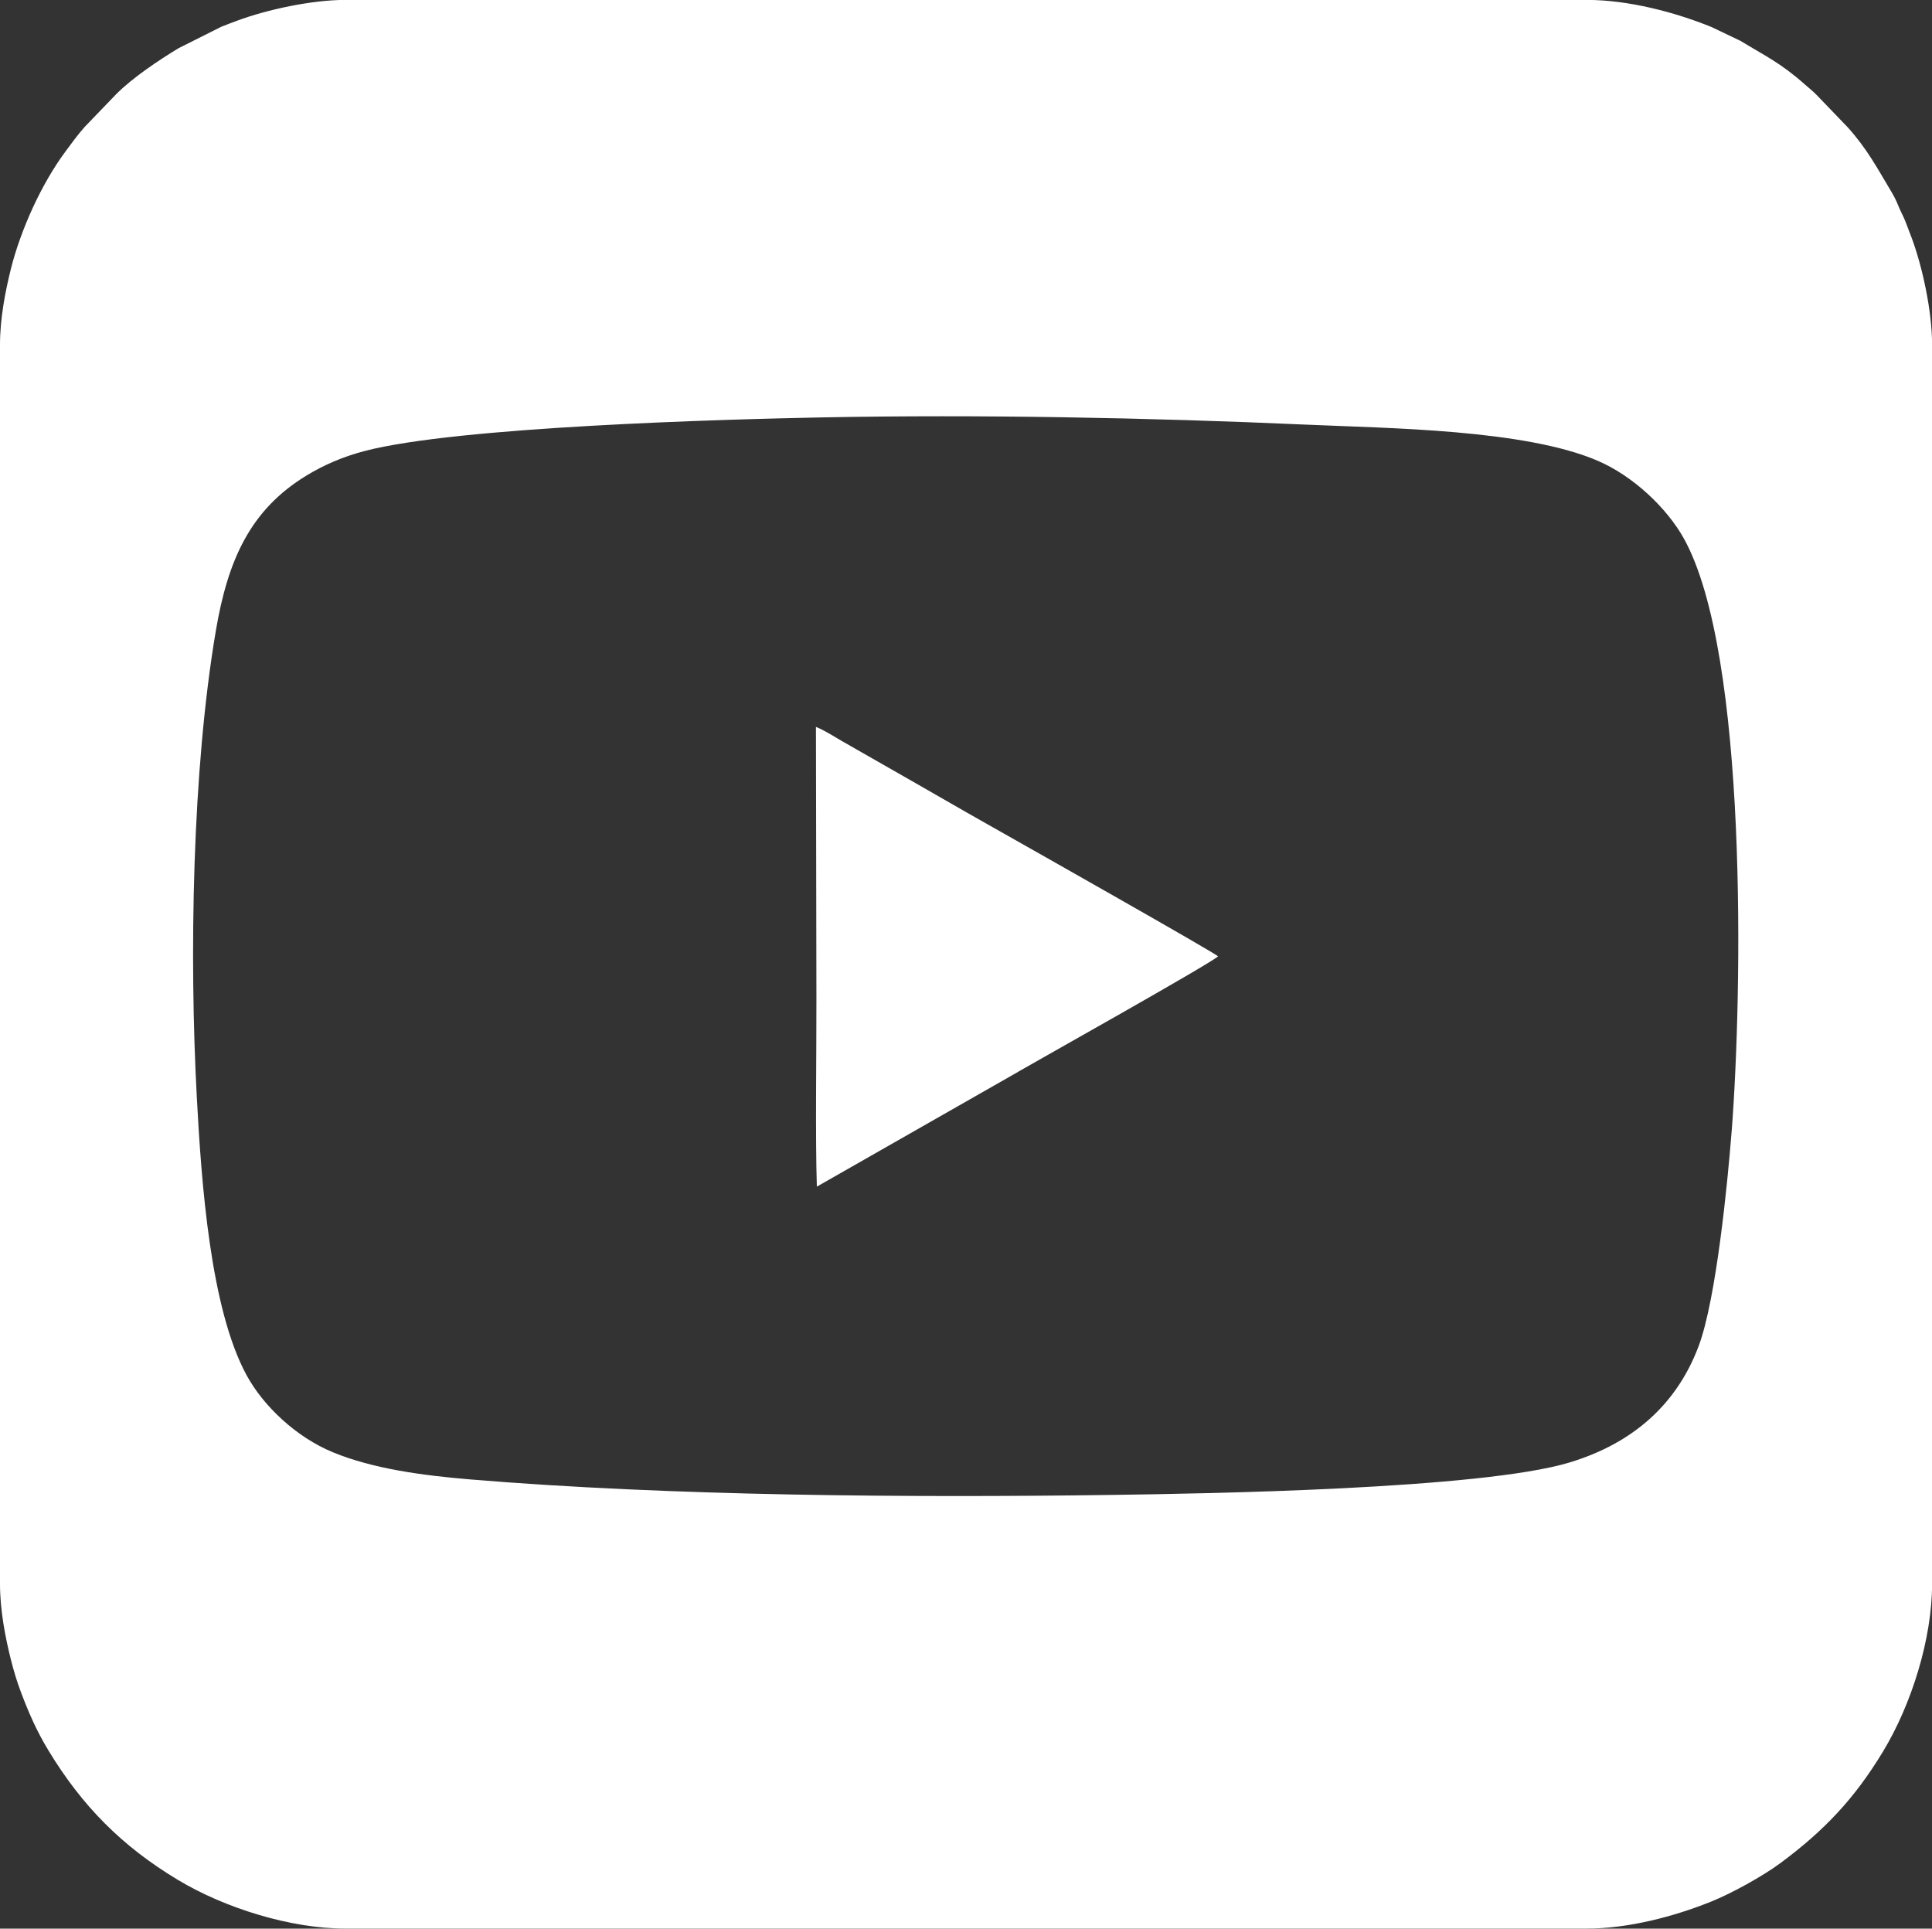
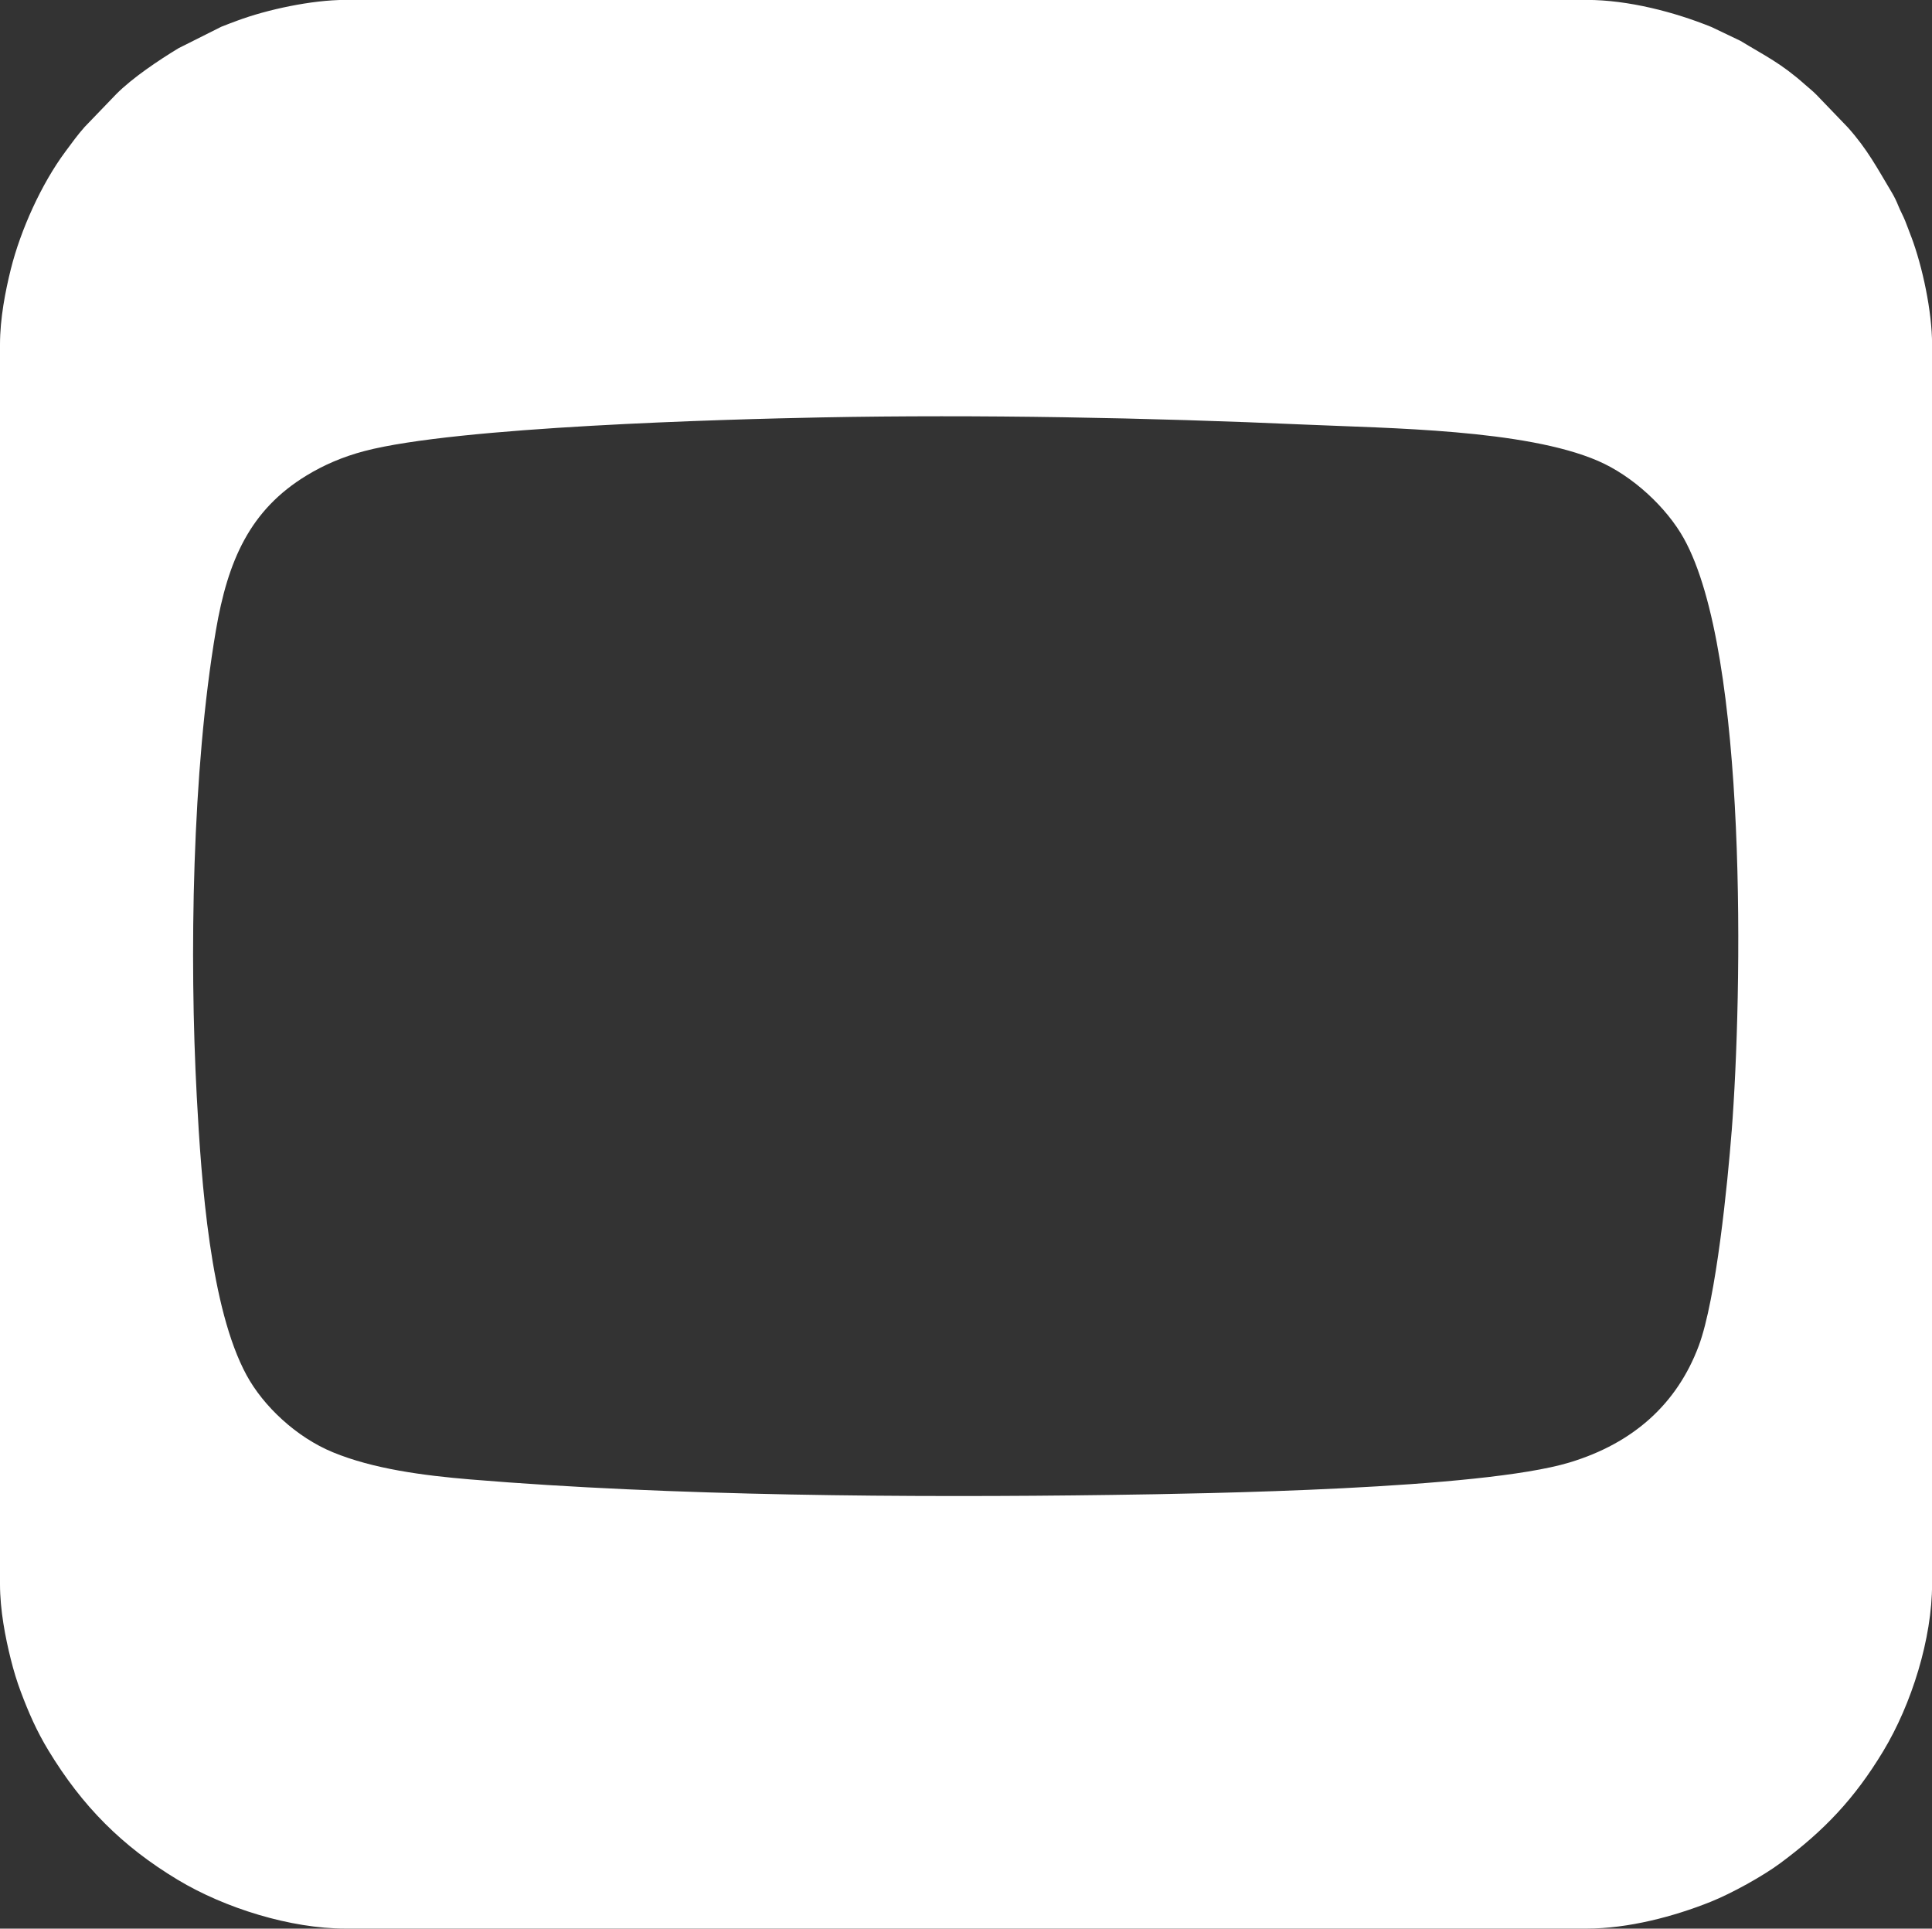
<svg xmlns="http://www.w3.org/2000/svg" id="Layer_2" data-name="Layer 2" viewBox="0 0 489.33 488.46">
  <rect x="0" y="0" width="489.33" height="488.46" fill="#333333" stroke="none" />
  <defs>
    <style>
      .cls-1 {
        fill: #fff;
        fill-rule: evenodd;
        stroke-width: 0px;
      }
    </style>
  </defs>
  <g id="Layer_1-2" data-name="Layer 1">
    <g>
      <path class="cls-1" d="M484.07,59.96c-.46-1.21-1.05-2.81-1.53-4.01-.59-1.47-1.13-2.33-1.73-3.81-.48-1.19-1-2.29-1.72-3.49-3.61-6.02-6.07-10.77-11.04-16.34l-7.99-8.31c-1.12-1.13-1.79-1.59-2.93-2.61-6.04-5.38-10.06-7.24-16.33-11.05l-7.28-3.48c-9.37-3.81-21.16-6.88-31.6-6.88H87.43c-8.44,0-19.84,2.45-27.36,5.26-1.22.45-2.81,1.05-4.01,1.53l-10.86,5.45c-5.01,3.04-11.65,7.48-15.76,11.62l-7.99,8.3c-1.82,2.04-3.23,4.03-4.86,6.22-6.11,8.21-11.37,19.88-13.85,29.81-1.37,5.51-2.74,12.45-2.74,19.08v313.92c0,6.63,1.36,13.58,2.74,19.08.72,2.89,1.55,5.62,2.53,8.22,1.98,5.28,4.02,9.95,6.99,14.84,8.54,14.09,18.6,24.25,32.75,32.77,12.01,7.23,28.66,12.36,42.43,12.36h314.48c10.45,0,22-3.03,31.37-6.79,5.29-2.12,13.19-6.49,17.61-9.77,11.13-8.24,18.84-16.38,26.07-28.36,7.23-11.98,12.38-28.57,12.38-42.35V87.27c0-8.41-2.44-19.79-5.27-27.31ZM438.58,286.57c-1,12.82-3.9,42.46-8.34,54.31-5.44,14.53-16.4,24.59-32.74,29.52-22.41,6.76-91.9,7.88-115.96,8.21-51.11.71-111.66.3-162.38-3.92-11.96-1-24.61-2.66-34.84-6.88-9.26-3.81-17.61-11.68-21.87-19.53-9.2-16.93-11.44-48.69-12.61-70.52-1.9-35.5-1.2-82.57,4.83-118.03,3.03-17.83,8.66-30.59,22.95-39.29,4.36-2.66,9.17-4.75,14.67-6.2,23.4-6.17,91.23-8.05,115.96-8.53,39.34-.76,82.86.06,122.45,1.83,20.91.93,55.5,1.19,74,9.17,8.94,3.85,17.47,11.93,21.76,19.63,16.32,29.27,14.82,115.51,12.13,150.21Z" />
-       <path class="cls-1" d="M257.89,271.43c3.76-2.21,48.78-27.41,50.62-29.23-1.62-1.34-49.31-28.3-50.64-29.05-8.62-4.84-17.01-9.64-25.54-14.56l-19.08-10.9c-1.93-1.11-4.48-2.78-6.59-3.58l.12,68.6c.03,13.92-.3,35.22.11,47.82l51.01-29.09h0Z" />
    </g>
  </g>
</svg>